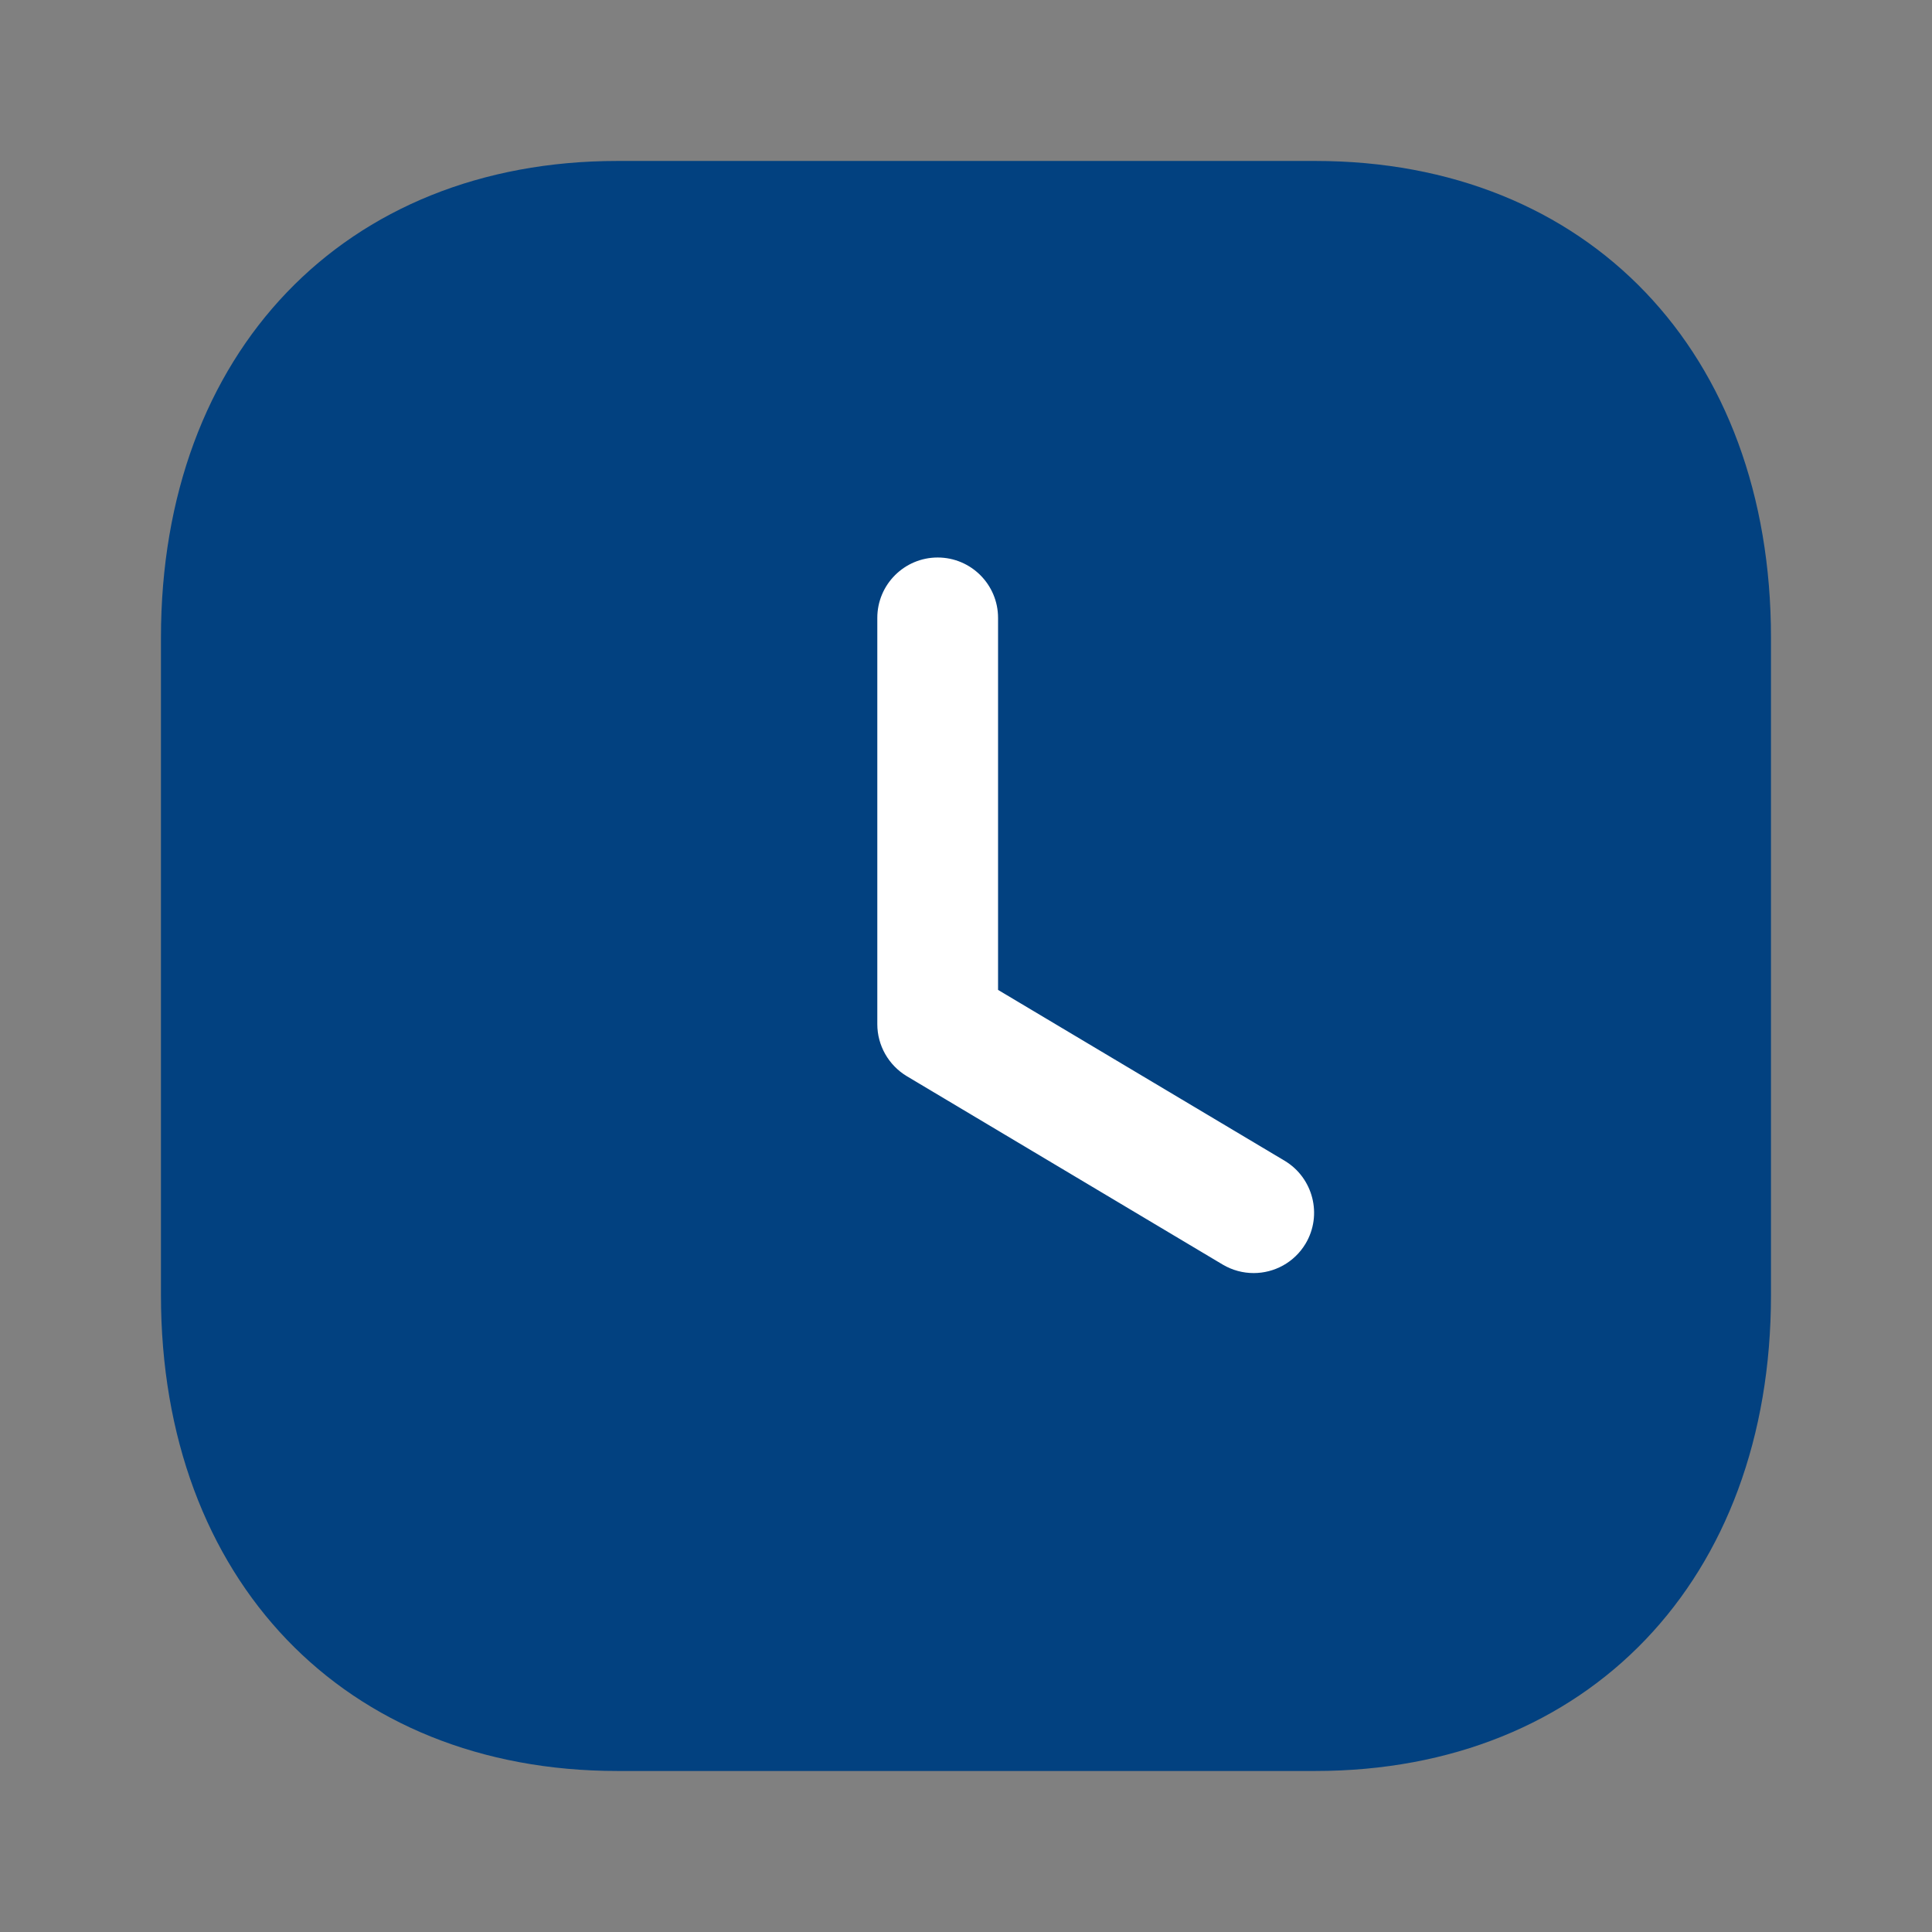
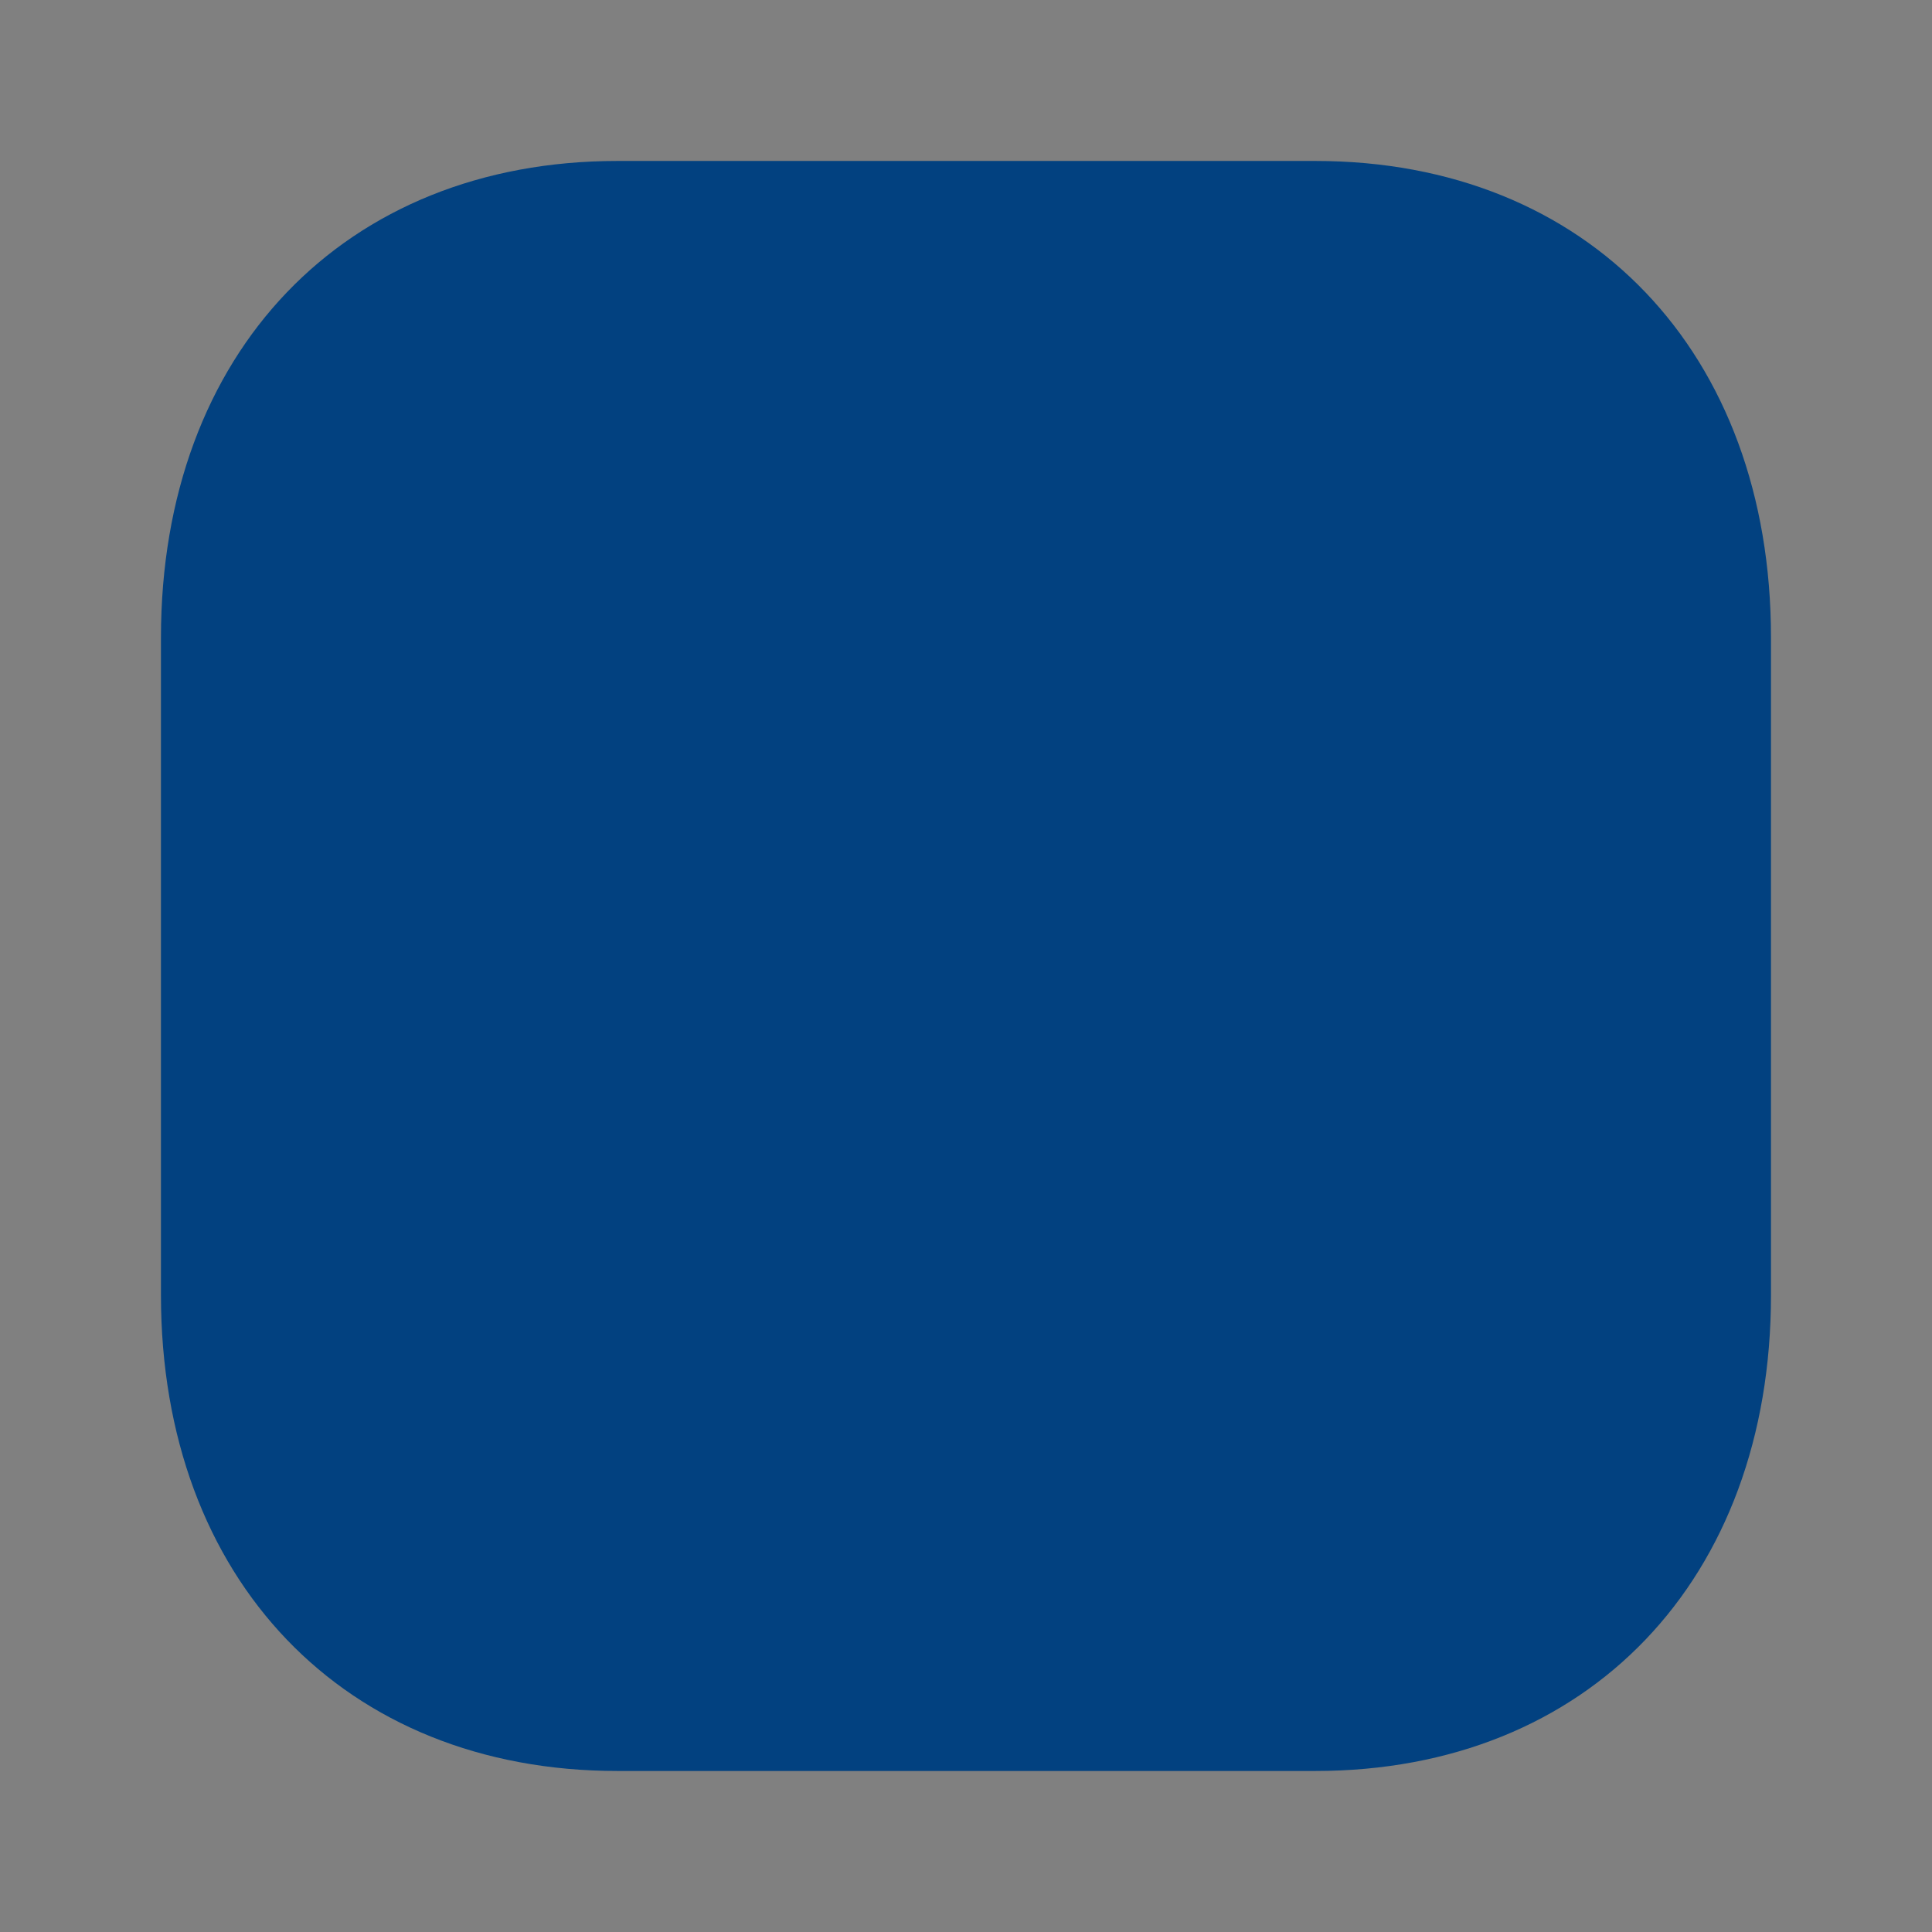
<svg xmlns="http://www.w3.org/2000/svg" width="32" height="32" viewBox="0 0 32 32" fill="none">
  <rect x="0" y="0" width="32" height="32" fill="#808080" stroke="none" />
  <g id="time">
    <g id="Time Square">
      <path id="Fill 3" d="M21.786 2.666H10.226C5.706 2.666 2.666 5.839 2.666 10.559V21.453C2.666 26.159 5.706 29.333 10.226 29.333H21.786C26.306 29.333 29.333 26.159 29.333 21.453V10.559C29.333 5.839 26.306 2.666 21.786 2.666Z" fill="#024180" />
-       <path id="Fill 1" d="M20.765 21.086C20.59 21.086 20.414 21.041 20.253 20.946L15.018 17.824C14.717 17.642 14.531 17.316 14.531 16.964V10.234C14.531 9.682 14.979 9.234 15.531 9.234C16.083 9.234 16.531 9.682 16.531 10.234V16.396L21.278 19.226C21.751 19.51 21.907 20.124 21.625 20.598C21.437 20.912 21.105 21.086 20.765 21.086Z" fill="white" />
    </g>
  </g>
</svg>